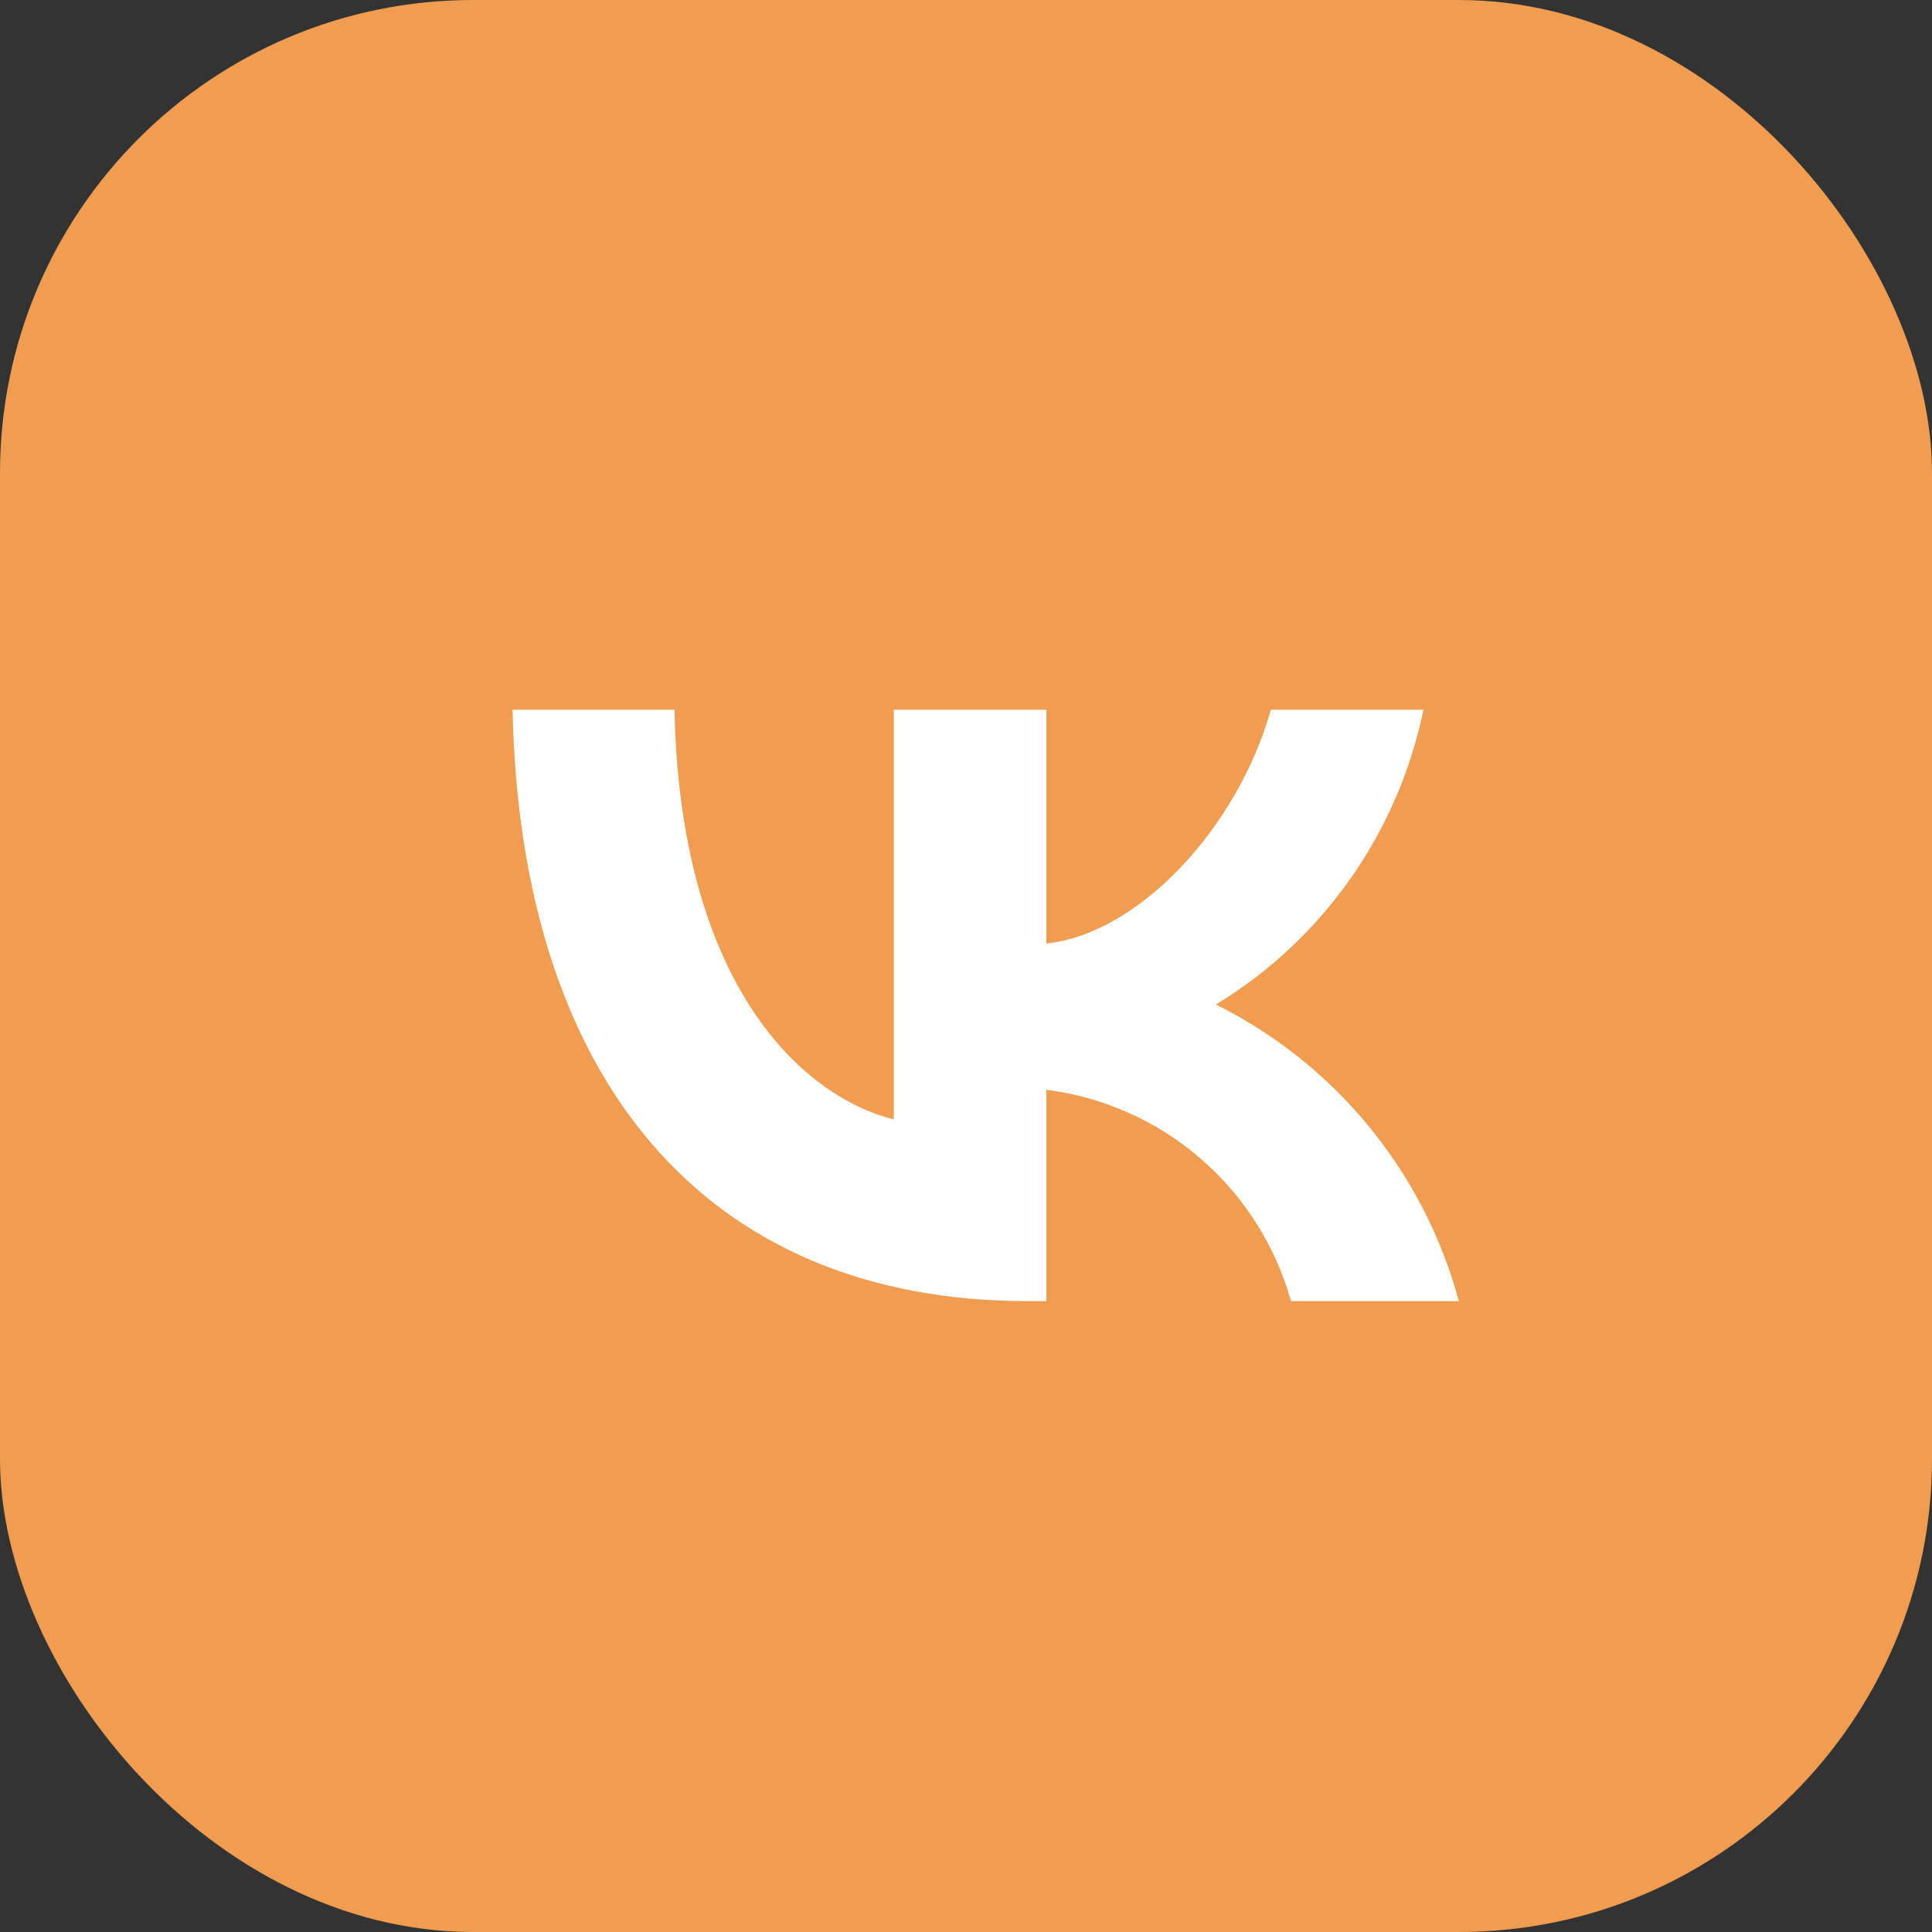
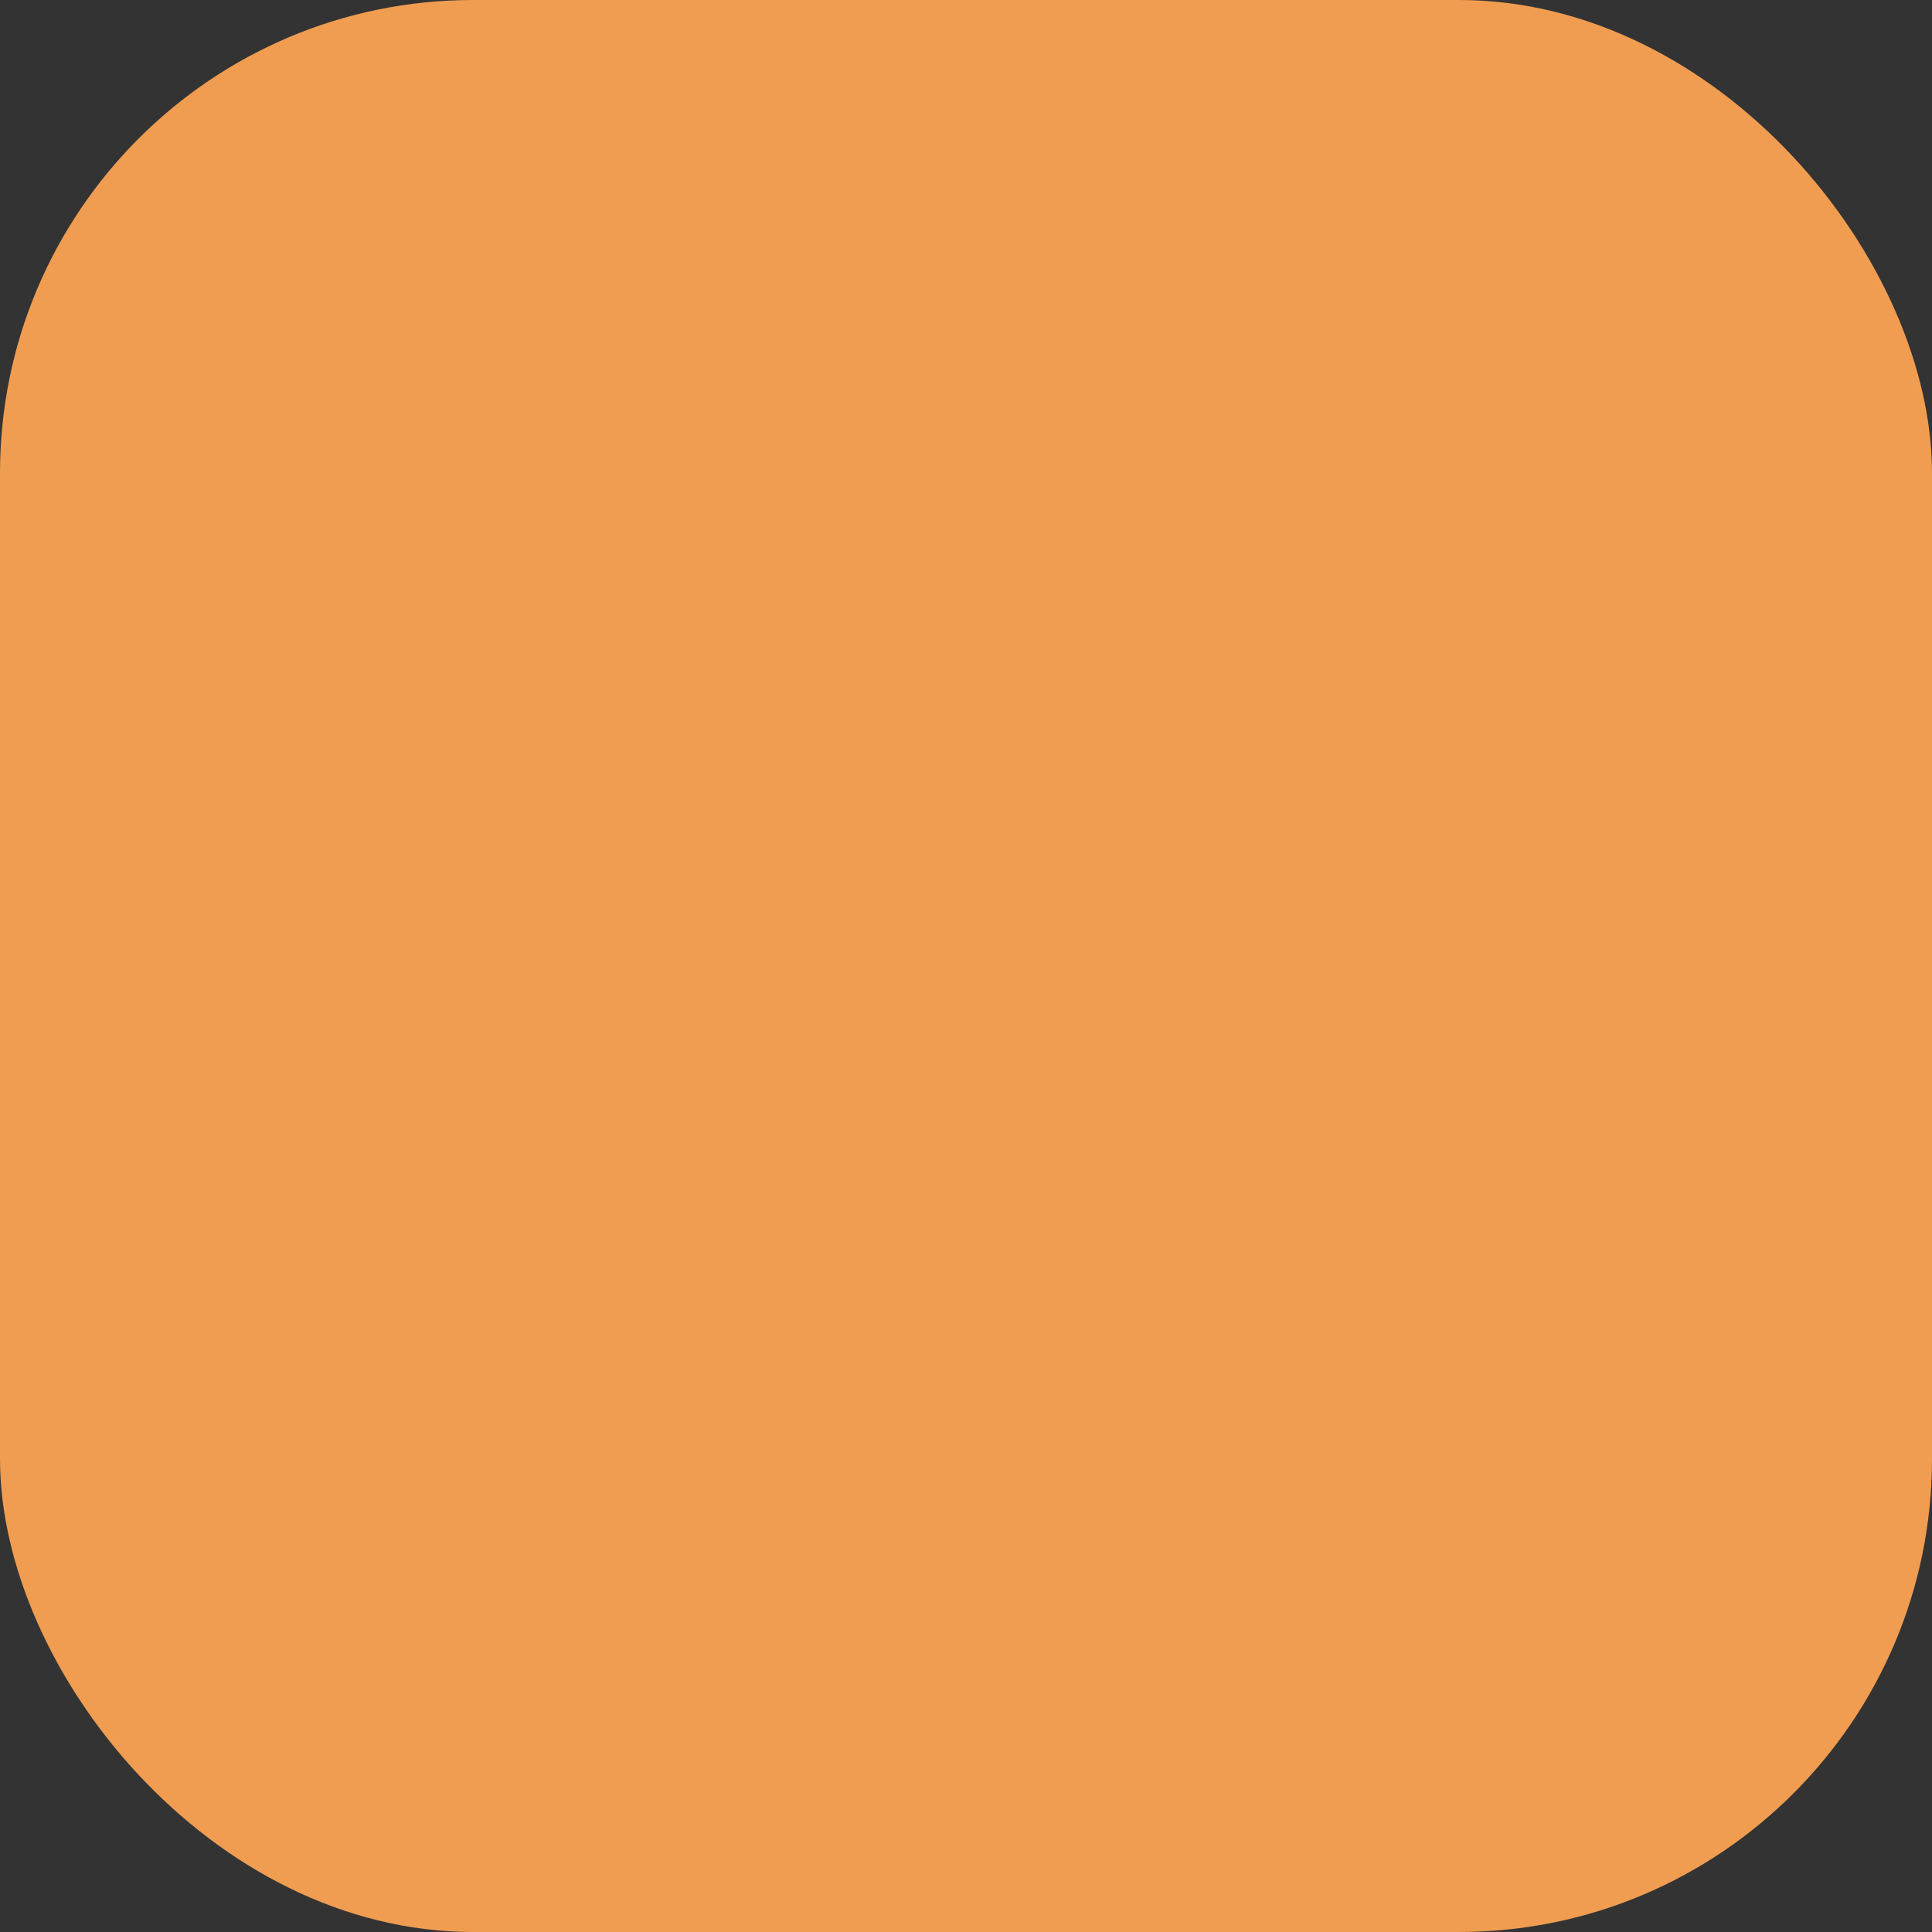
<svg xmlns="http://www.w3.org/2000/svg" width="49" height="49" viewBox="0 0 49 49" fill="none">
  <rect x="0" y="0" width="49" height="49" fill="#333333" stroke="none" />
  <rect width="49" height="49" rx="12" fill="#F09D51" />
-   <path d="M26.072 33C17.872 33 13.195 27.369 13 18H17.107C17.242 24.877 20.27 27.79 22.669 28.39V18H26.537V23.931C28.905 23.676 31.393 20.973 32.233 18H36.101C35.784 19.542 35.154 21.002 34.248 22.288C33.343 23.575 32.182 24.661 30.839 25.477C32.338 26.224 33.663 27.28 34.725 28.577C35.787 29.874 36.562 31.381 37 33H32.743C32.35 31.594 31.551 30.335 30.447 29.382C29.343 28.428 27.983 27.822 26.537 27.64V33H26.072V33Z" fill="white" />
</svg>